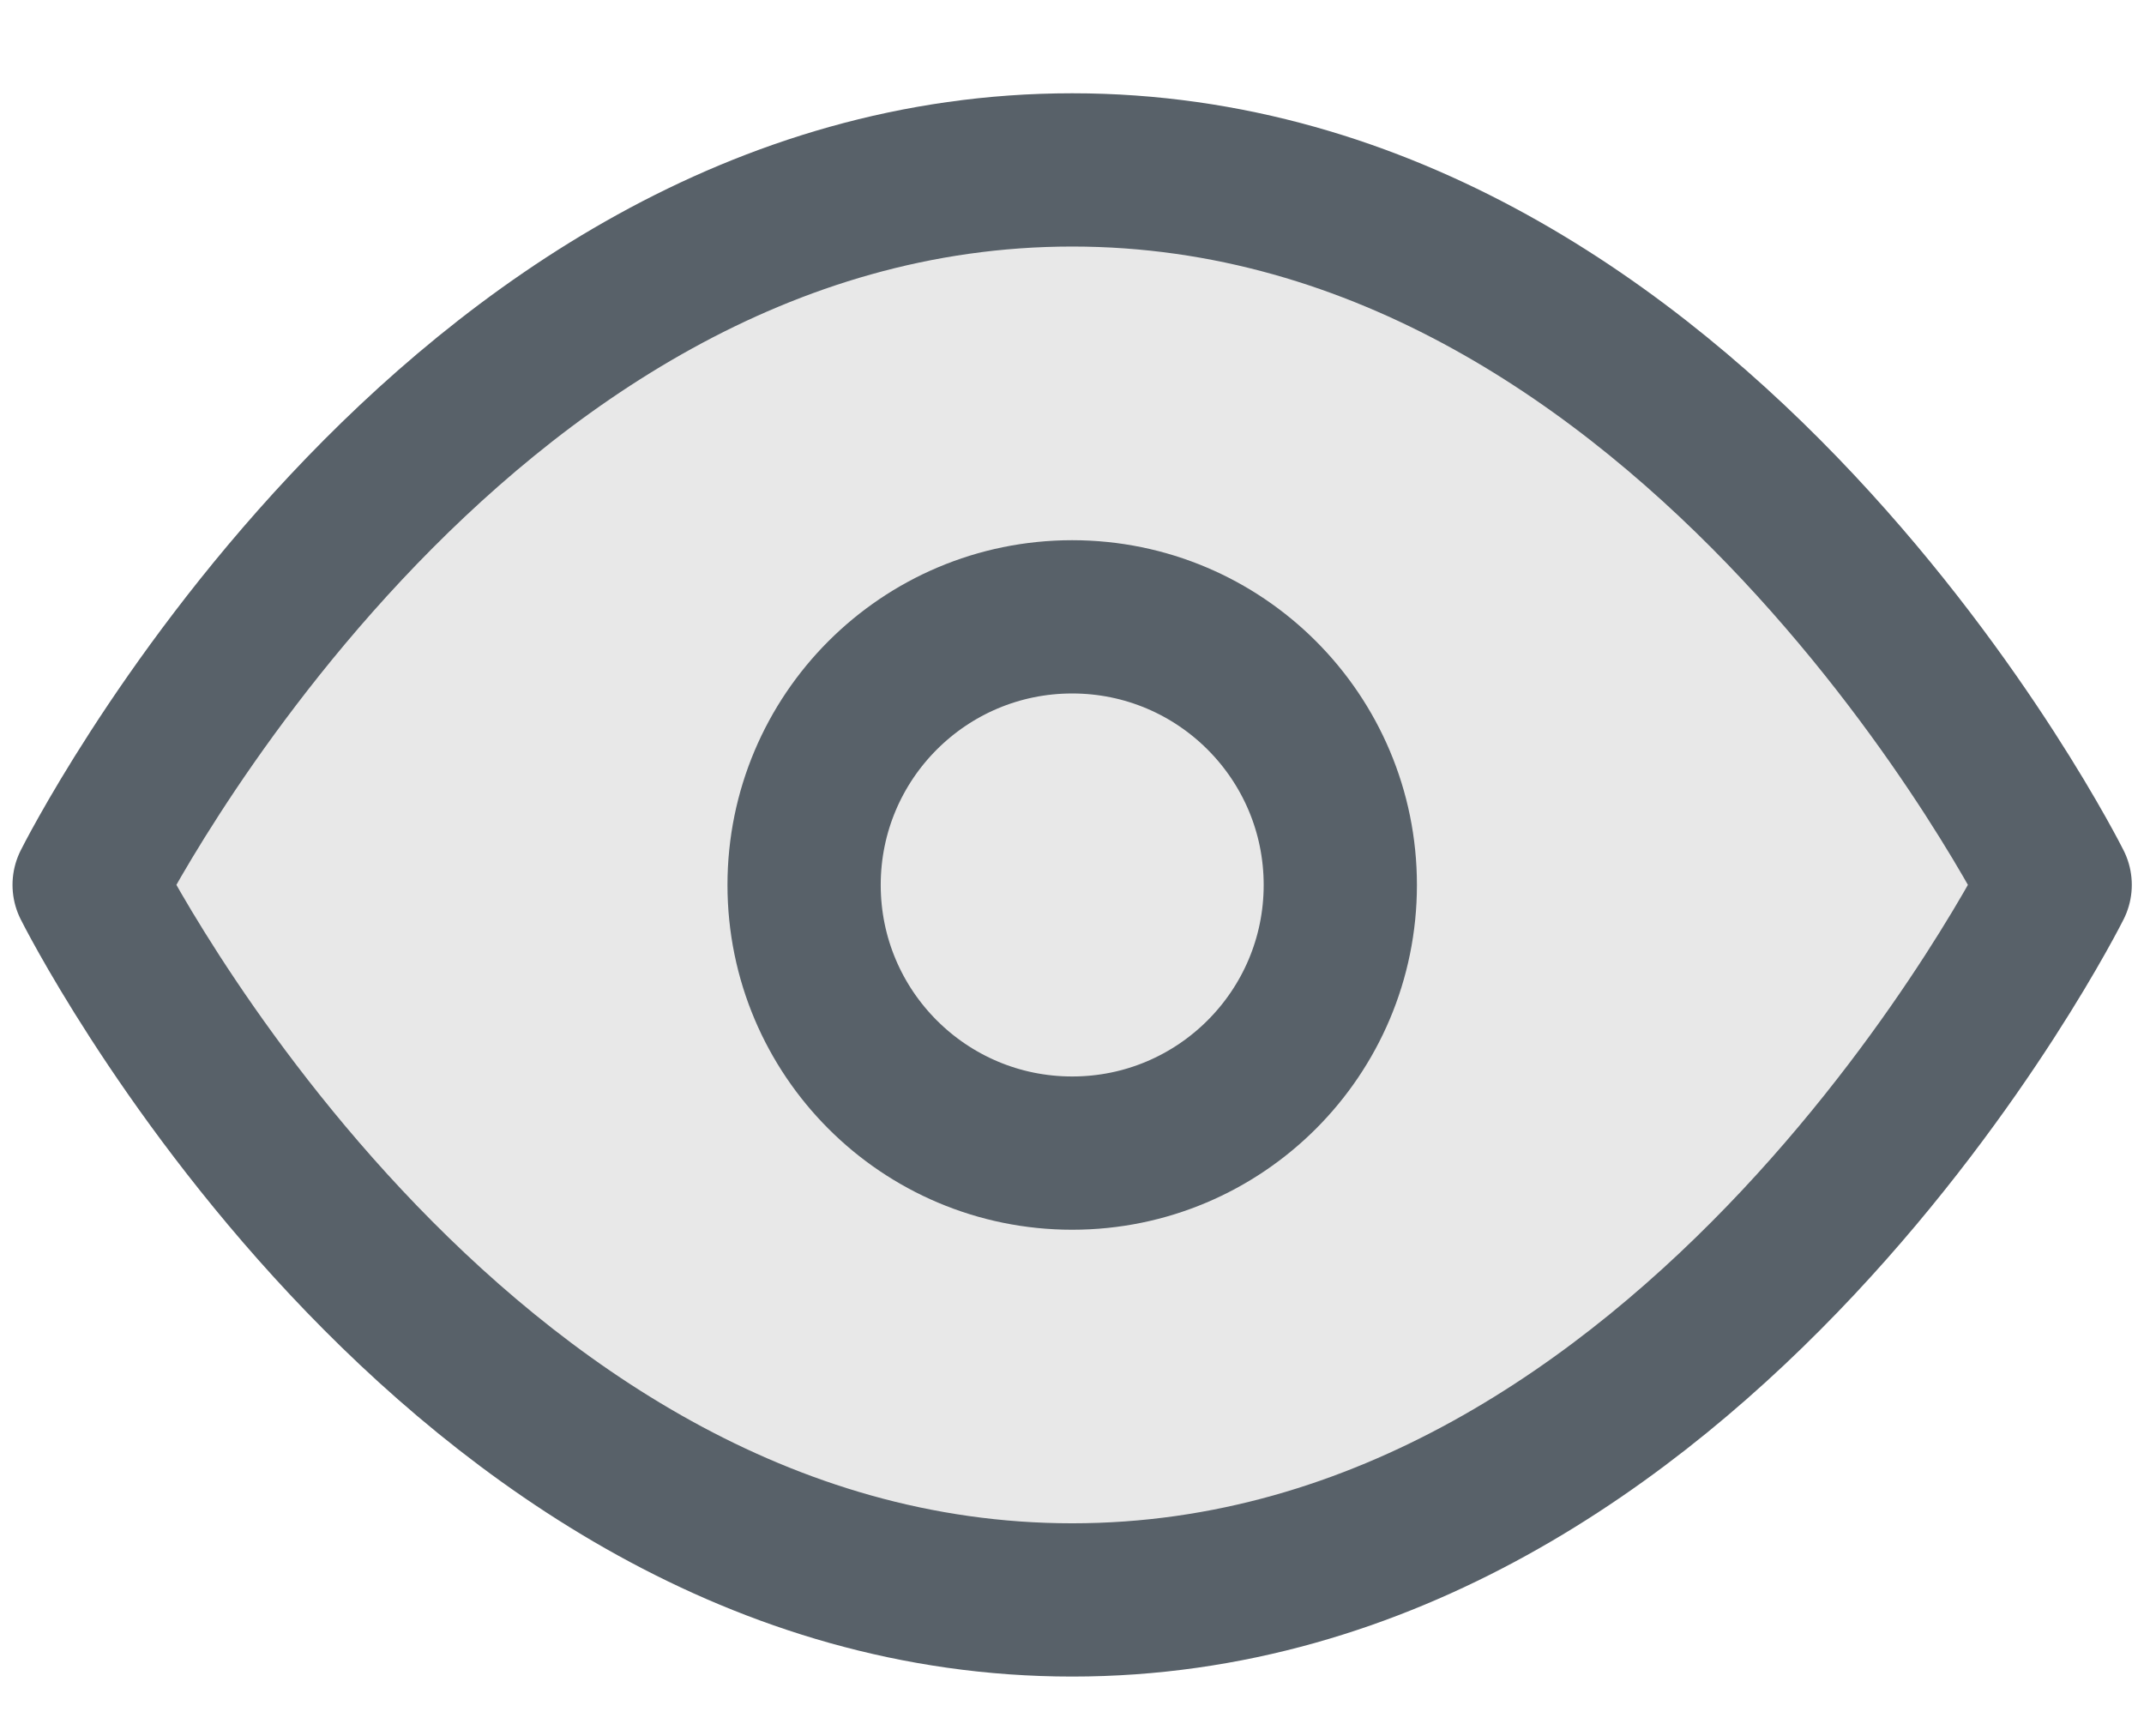
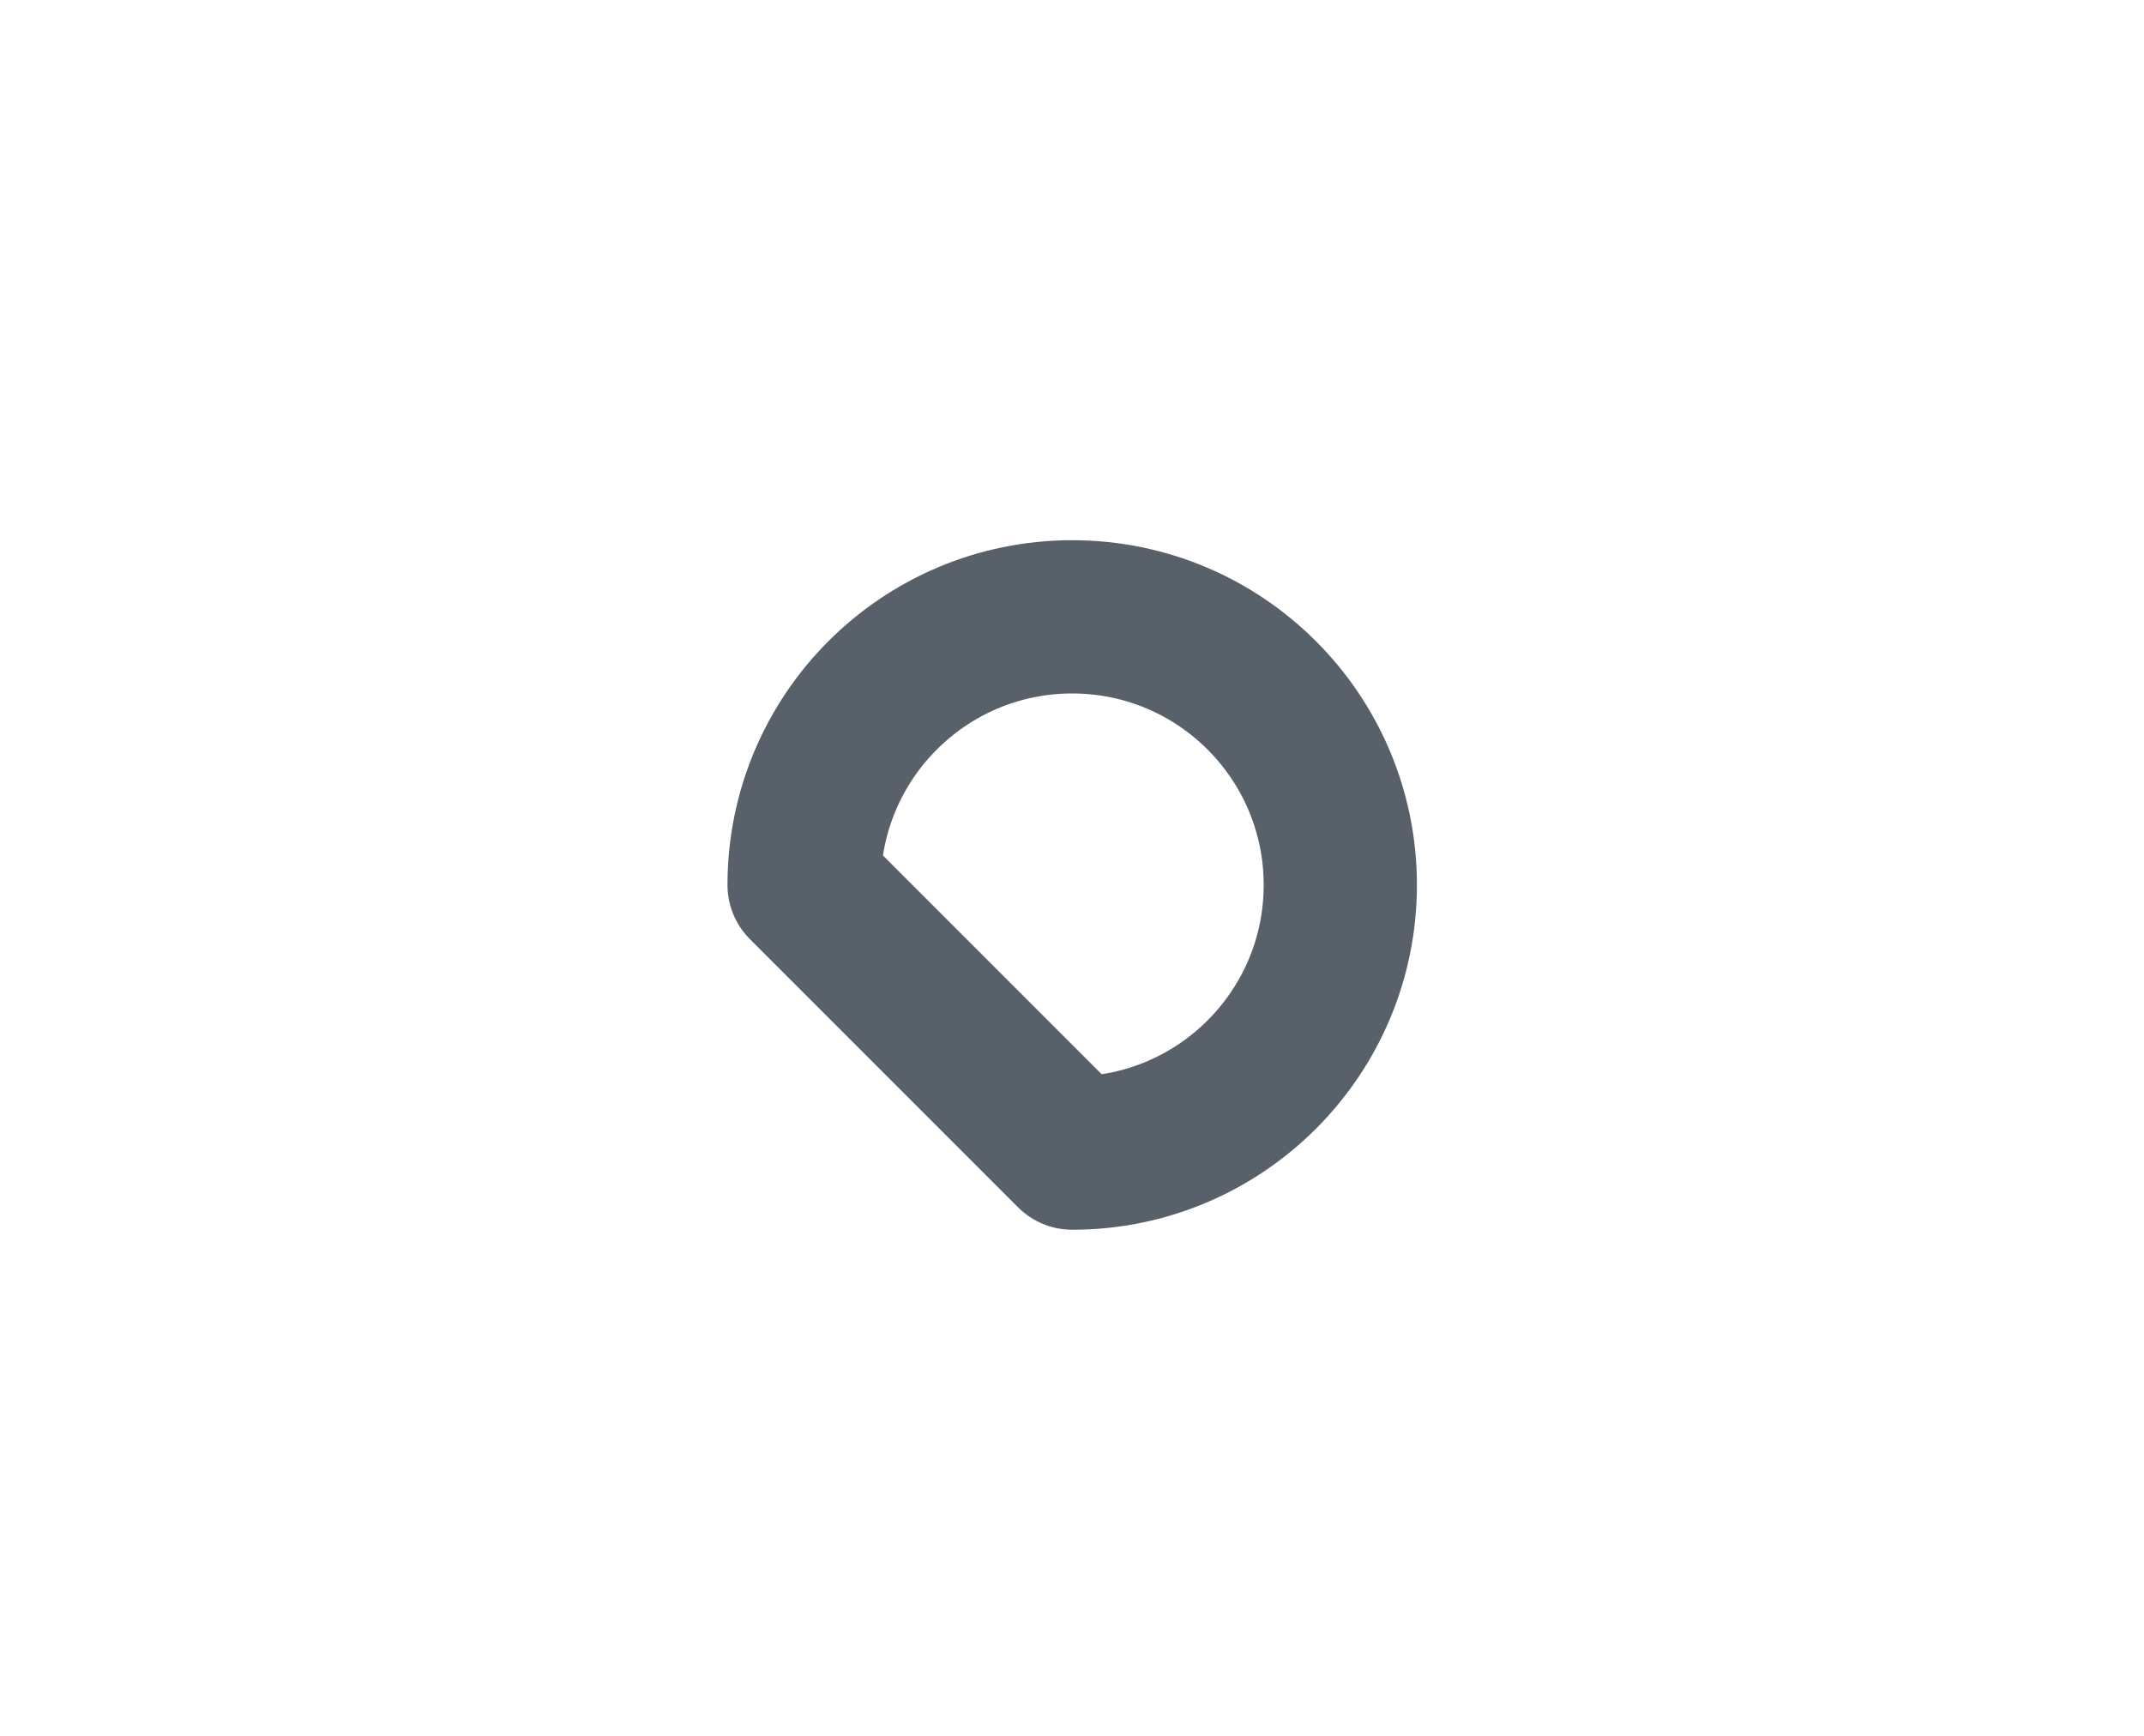
<svg xmlns="http://www.w3.org/2000/svg" width="21" height="17" viewBox="0 0 21 17" fill="none">
  <g clip-path="url(#clip0_309_1845)">
-     <path fill-rule="evenodd" clip-rule="evenodd" d="M0.873 8.666C0.873 8.666 4.374 1.664 10.502 1.664C16.629 1.664 20.13 8.666 20.13 8.666C20.13 8.666 16.629 15.669 10.502 15.669C4.374 15.669 0.873 8.666 0.873 8.666Z" fill="#E8E8E8" stroke="#586169" stroke-width="1.501" stroke-linecap="round" stroke-linejoin="round" />
-     <path d="M10.502 11.293C11.952 11.293 13.128 10.117 13.128 8.667C13.128 7.217 11.952 6.041 10.502 6.041C9.051 6.041 7.876 7.217 7.876 8.667C7.876 10.117 9.051 11.293 10.502 11.293Z" stroke="#586169" stroke-width="1.501" stroke-linecap="round" stroke-linejoin="round" />
+     <path d="M10.502 11.293C11.952 11.293 13.128 10.117 13.128 8.667C13.128 7.217 11.952 6.041 10.502 6.041C9.051 6.041 7.876 7.217 7.876 8.667Z" stroke="#586169" stroke-width="1.501" stroke-linecap="round" stroke-linejoin="round" />
  </g>
  <defs>
    <clipPath id="clip0_309_1845">
      <rect width="21.008" height="15.756" fill="white" transform="translate(0 0.792)" />
    </clipPath>
  </defs>
</svg>